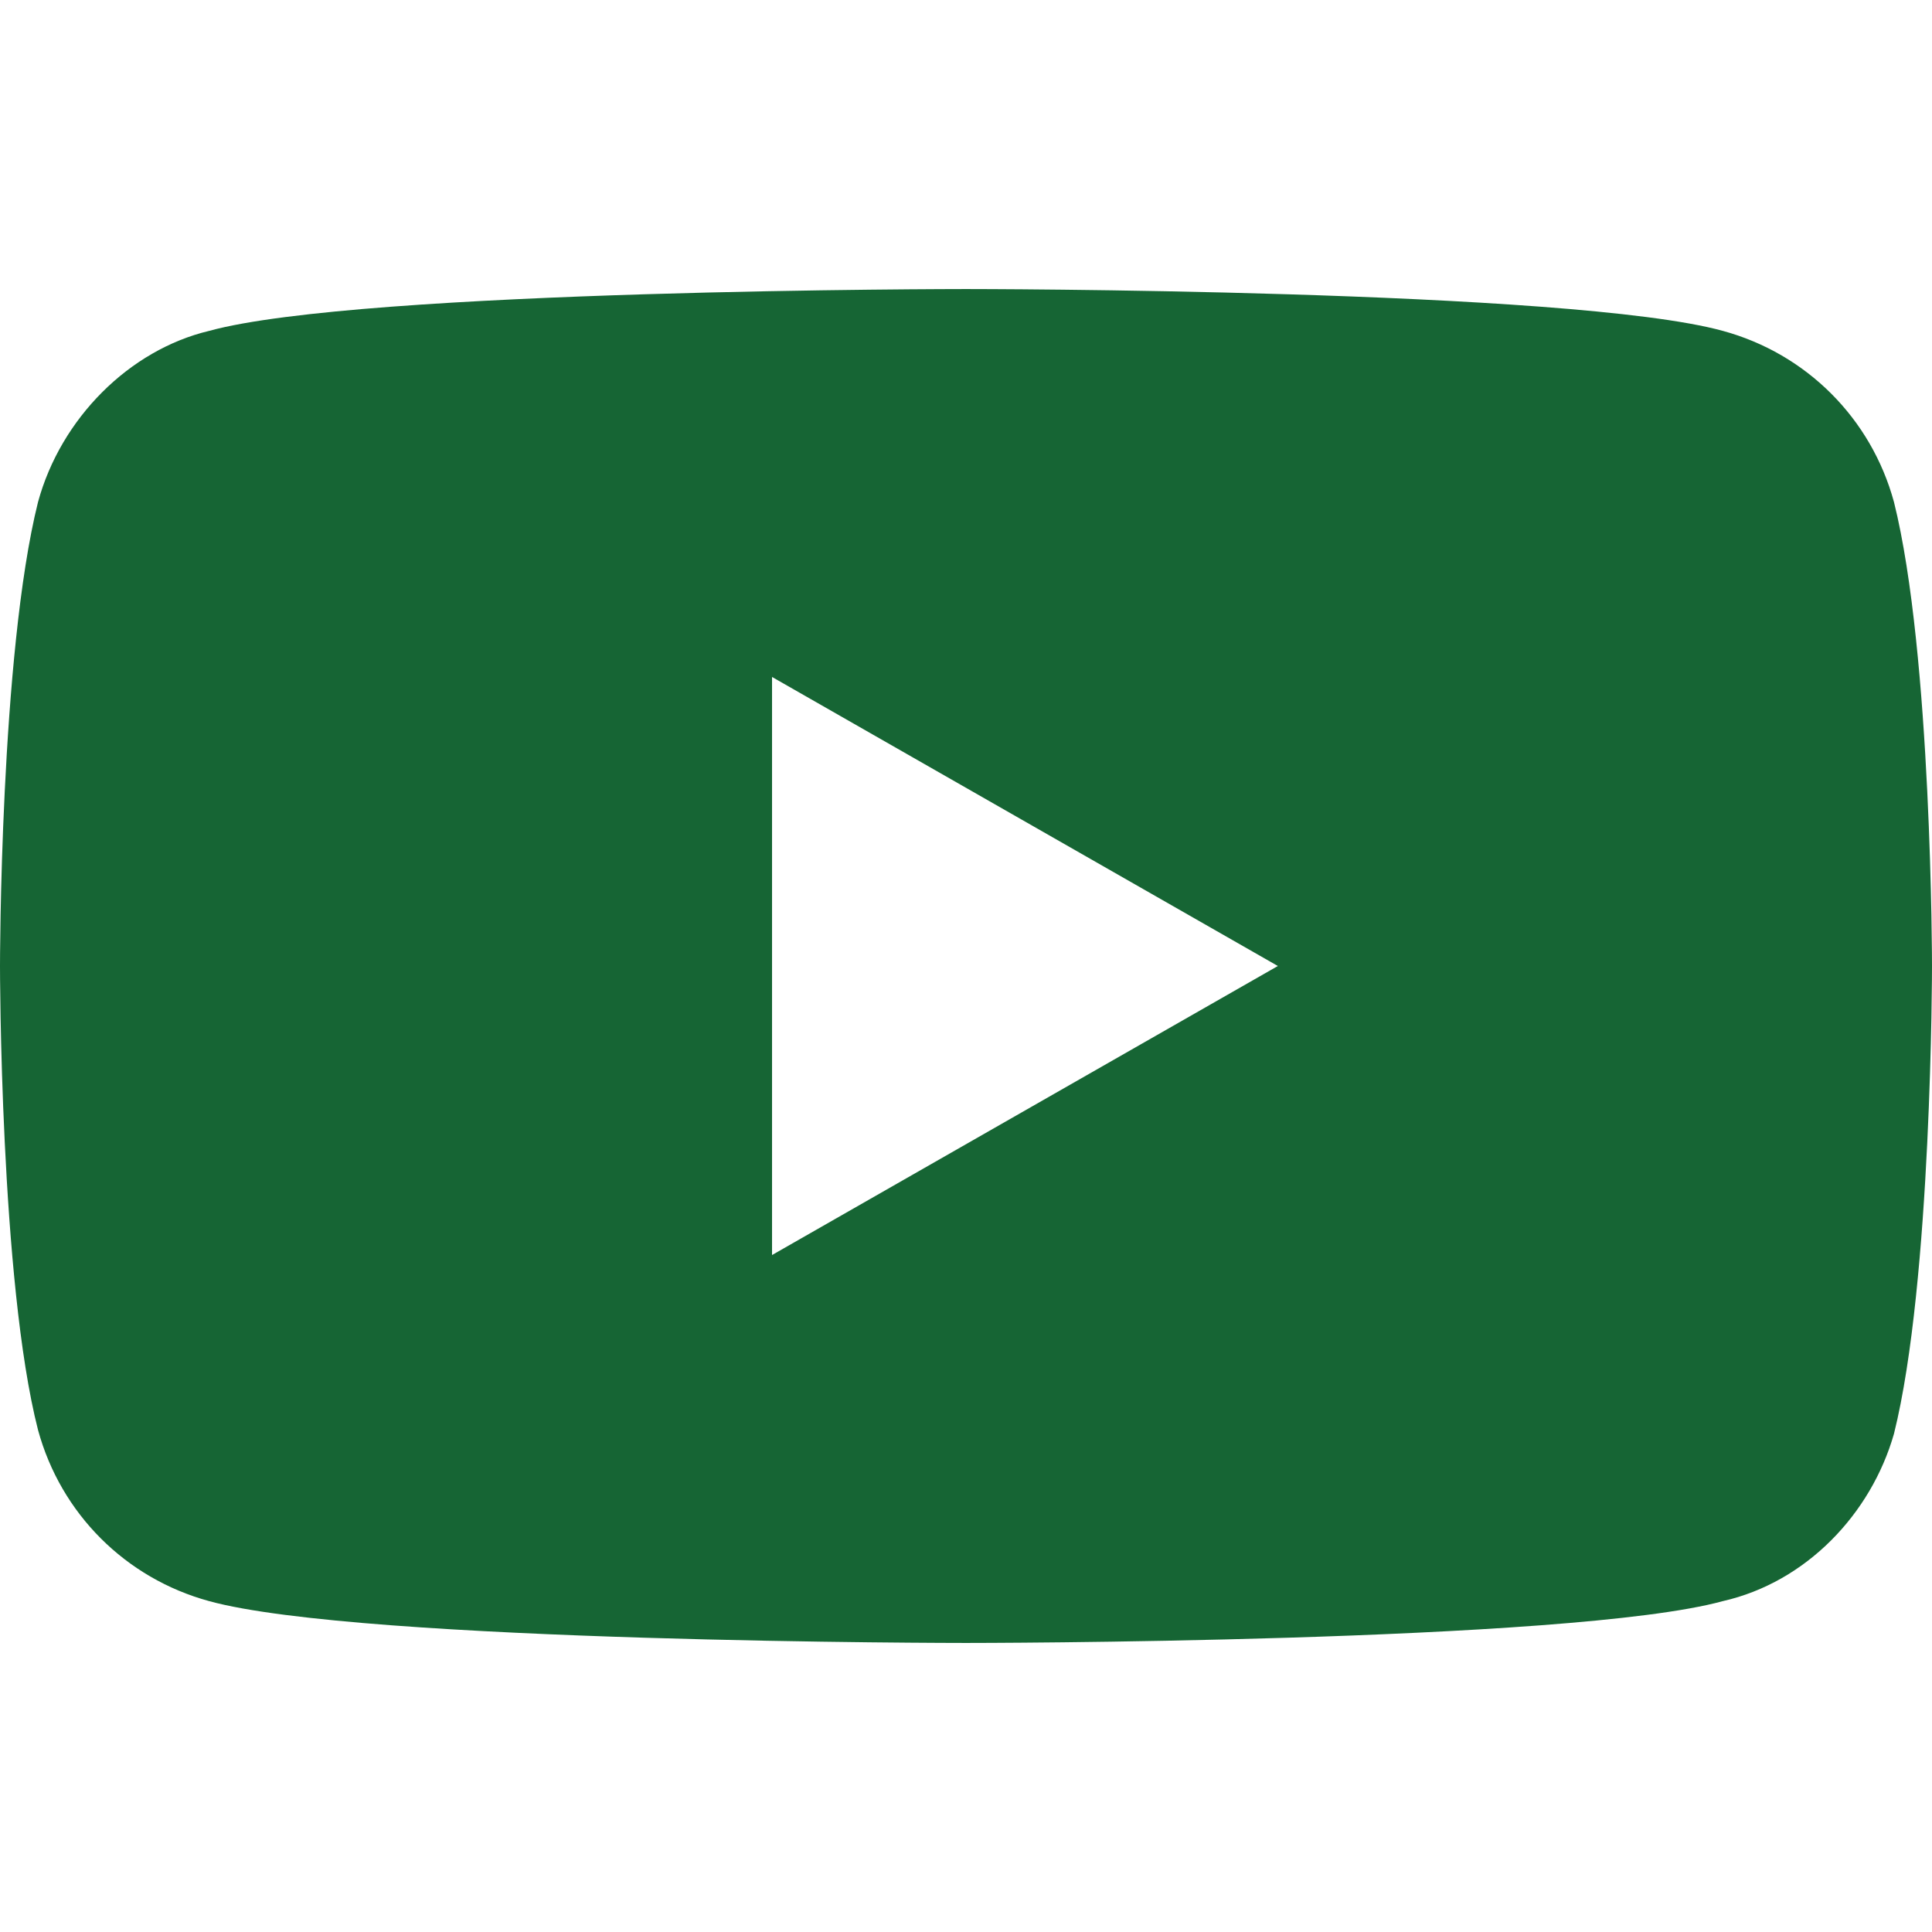
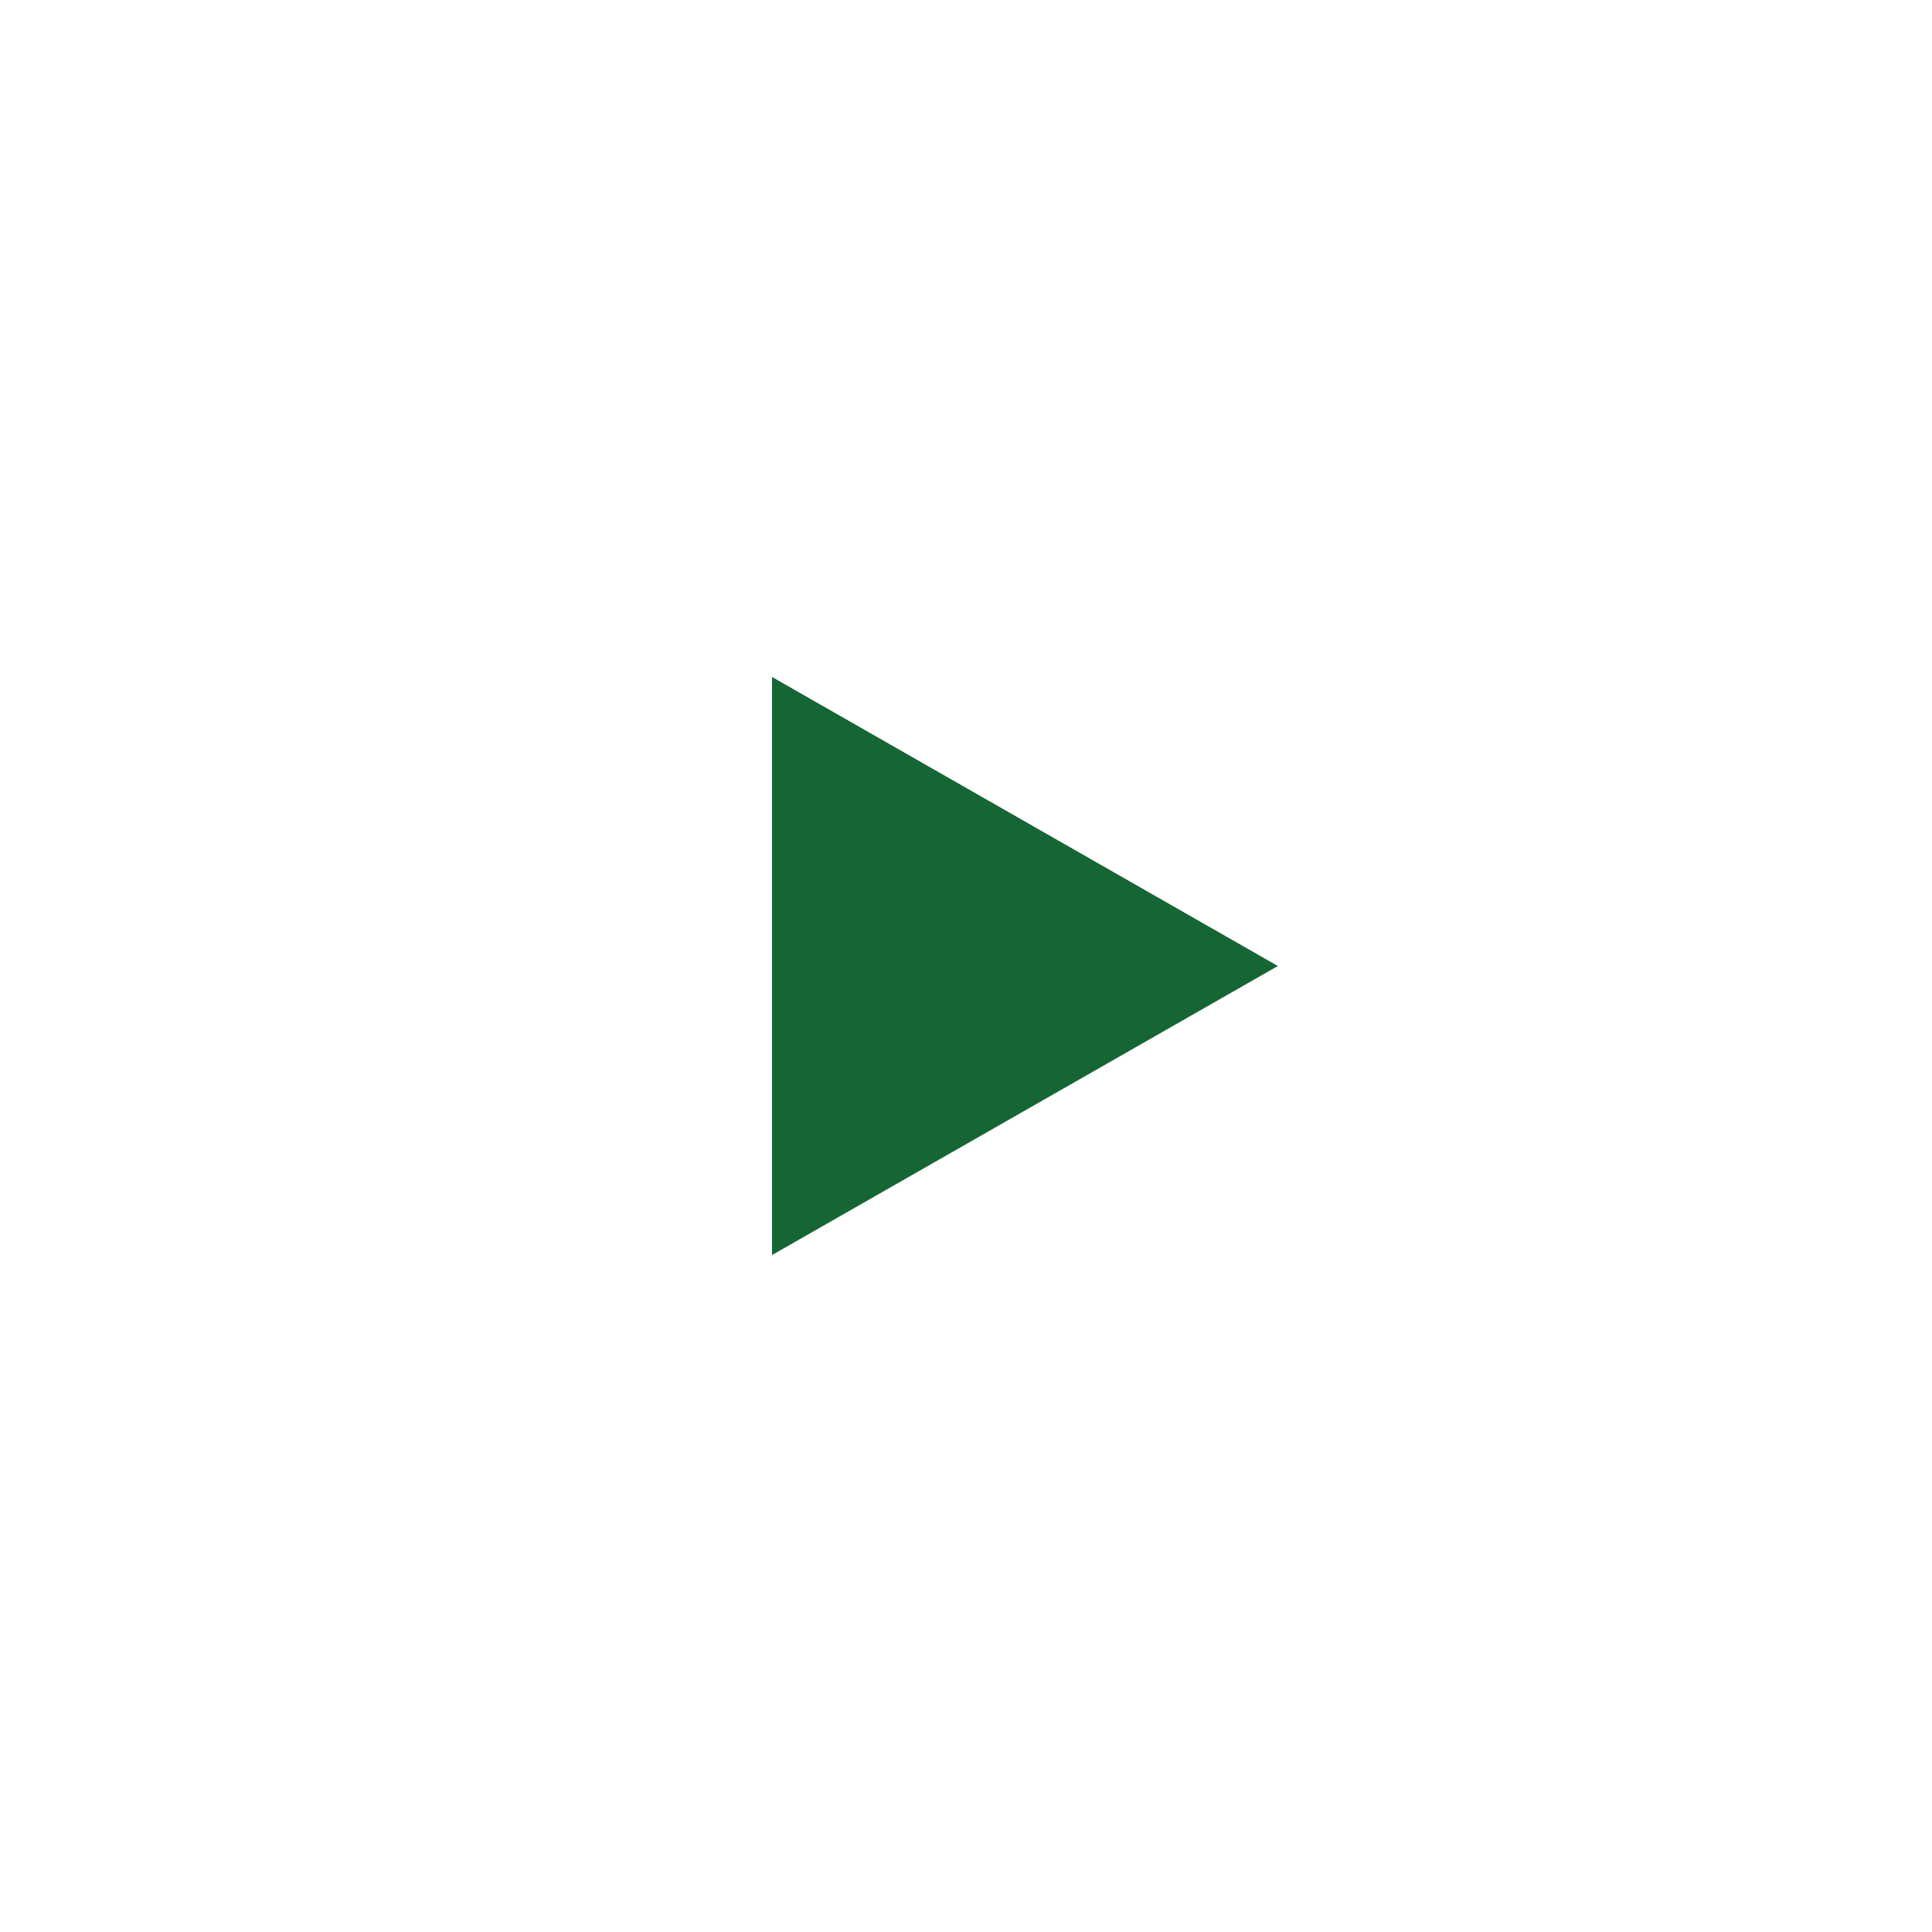
<svg xmlns="http://www.w3.org/2000/svg" xml:space="preserve" width="5.08mm" height="5.08mm" version="1.1" style="shape-rendering:geometricPrecision; text-rendering:geometricPrecision; image-rendering:optimizeQuality; fill-rule:evenodd; clip-rule:evenodd" viewBox="0 0 508 508">
  <defs>
    <style type="text/css">
   
    .fil0 {fill:none}
    .fil1 {fill:#166534}
   
  </style>
  </defs>
  <g id="Layer_x0020_1">
-     <rect class="fil0" width="508" height="508" />
-     <path id="youtube.svg" class="fil1" d="M498 132c-6,-22 -23,-39 -45,-45 -40,-11 -199,-11 -199,-11 0,0 -159,0 -199,11 -21,5 -39,23 -45,45 -10,40 -10,122 -10,122 0,0 0,83 10,122 6,22 23,39 45,45 40,11 199,11 199,11 0,0 159,0 199,-11 22,-5 39,-23 45,-44 10,-40 10,-123 10,-123 0,0 0,-82 -10,-122l0 0zm-295 198l0 -152 133 76 -133 76zm0 0z" />
+     <path id="youtube.svg" class="fil1" d="M498 132l0 0zm-295 198l0 -152 133 76 -133 76zm0 0z" />
  </g>
</svg>